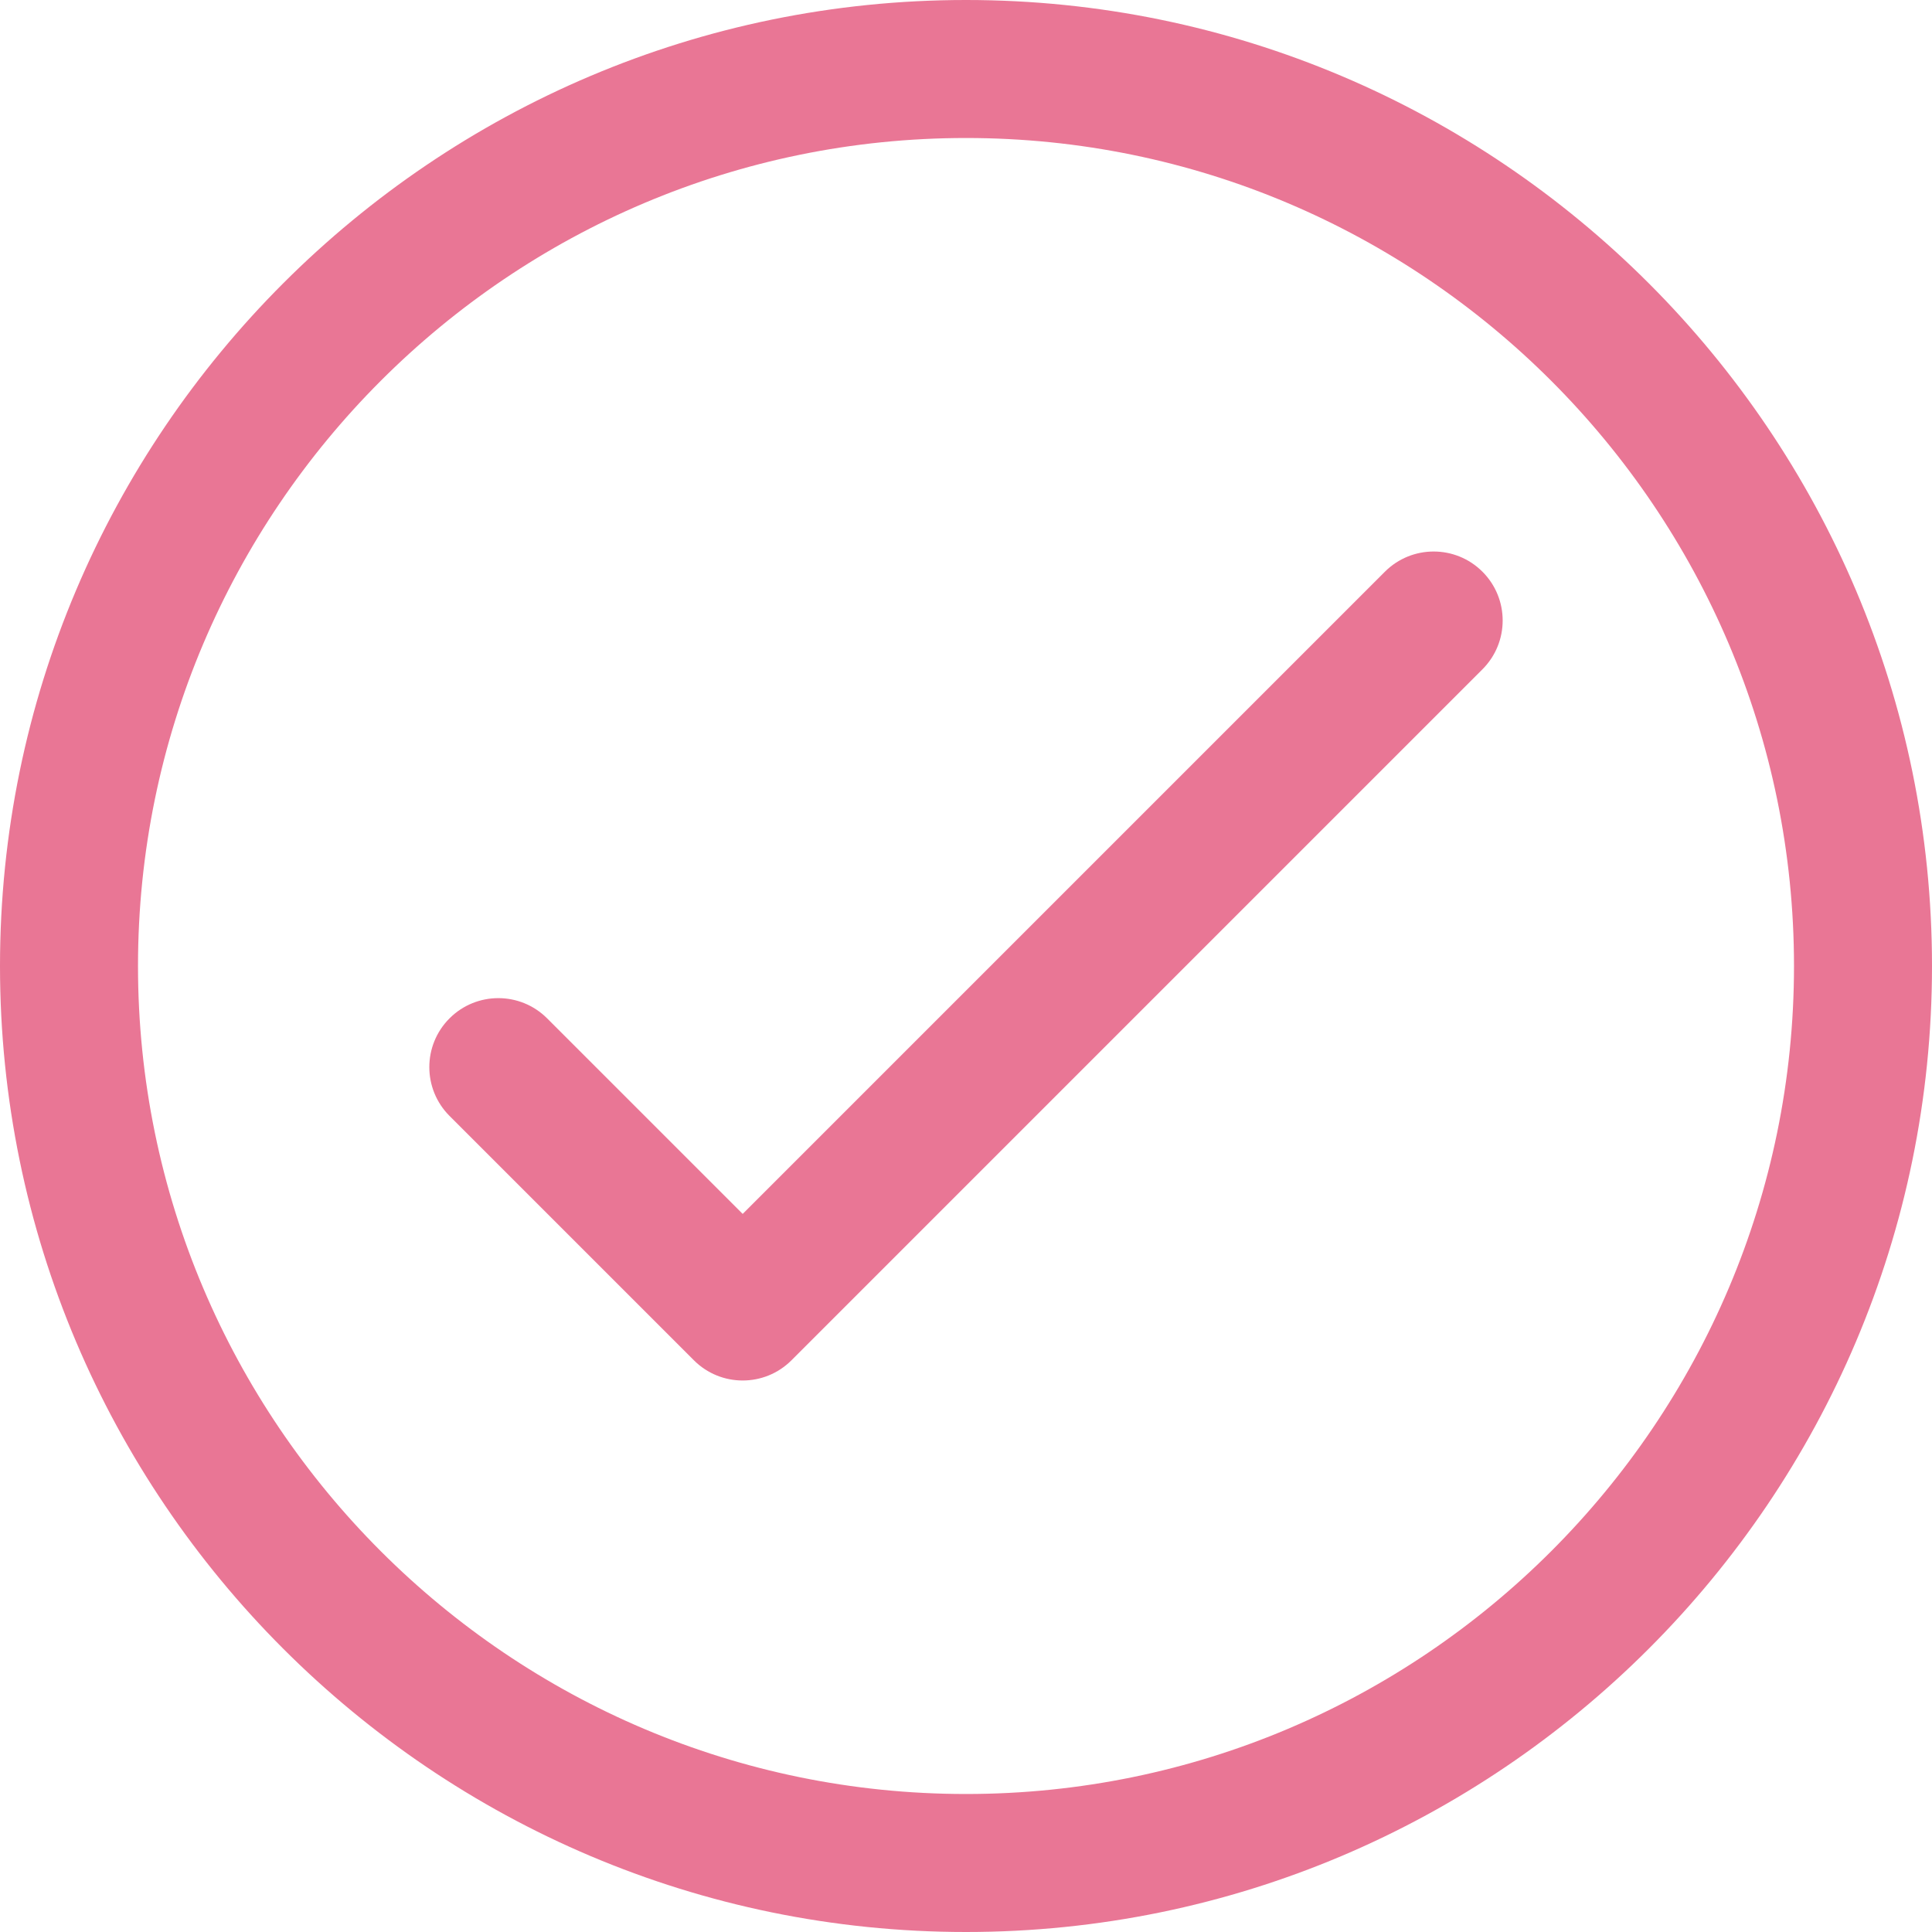
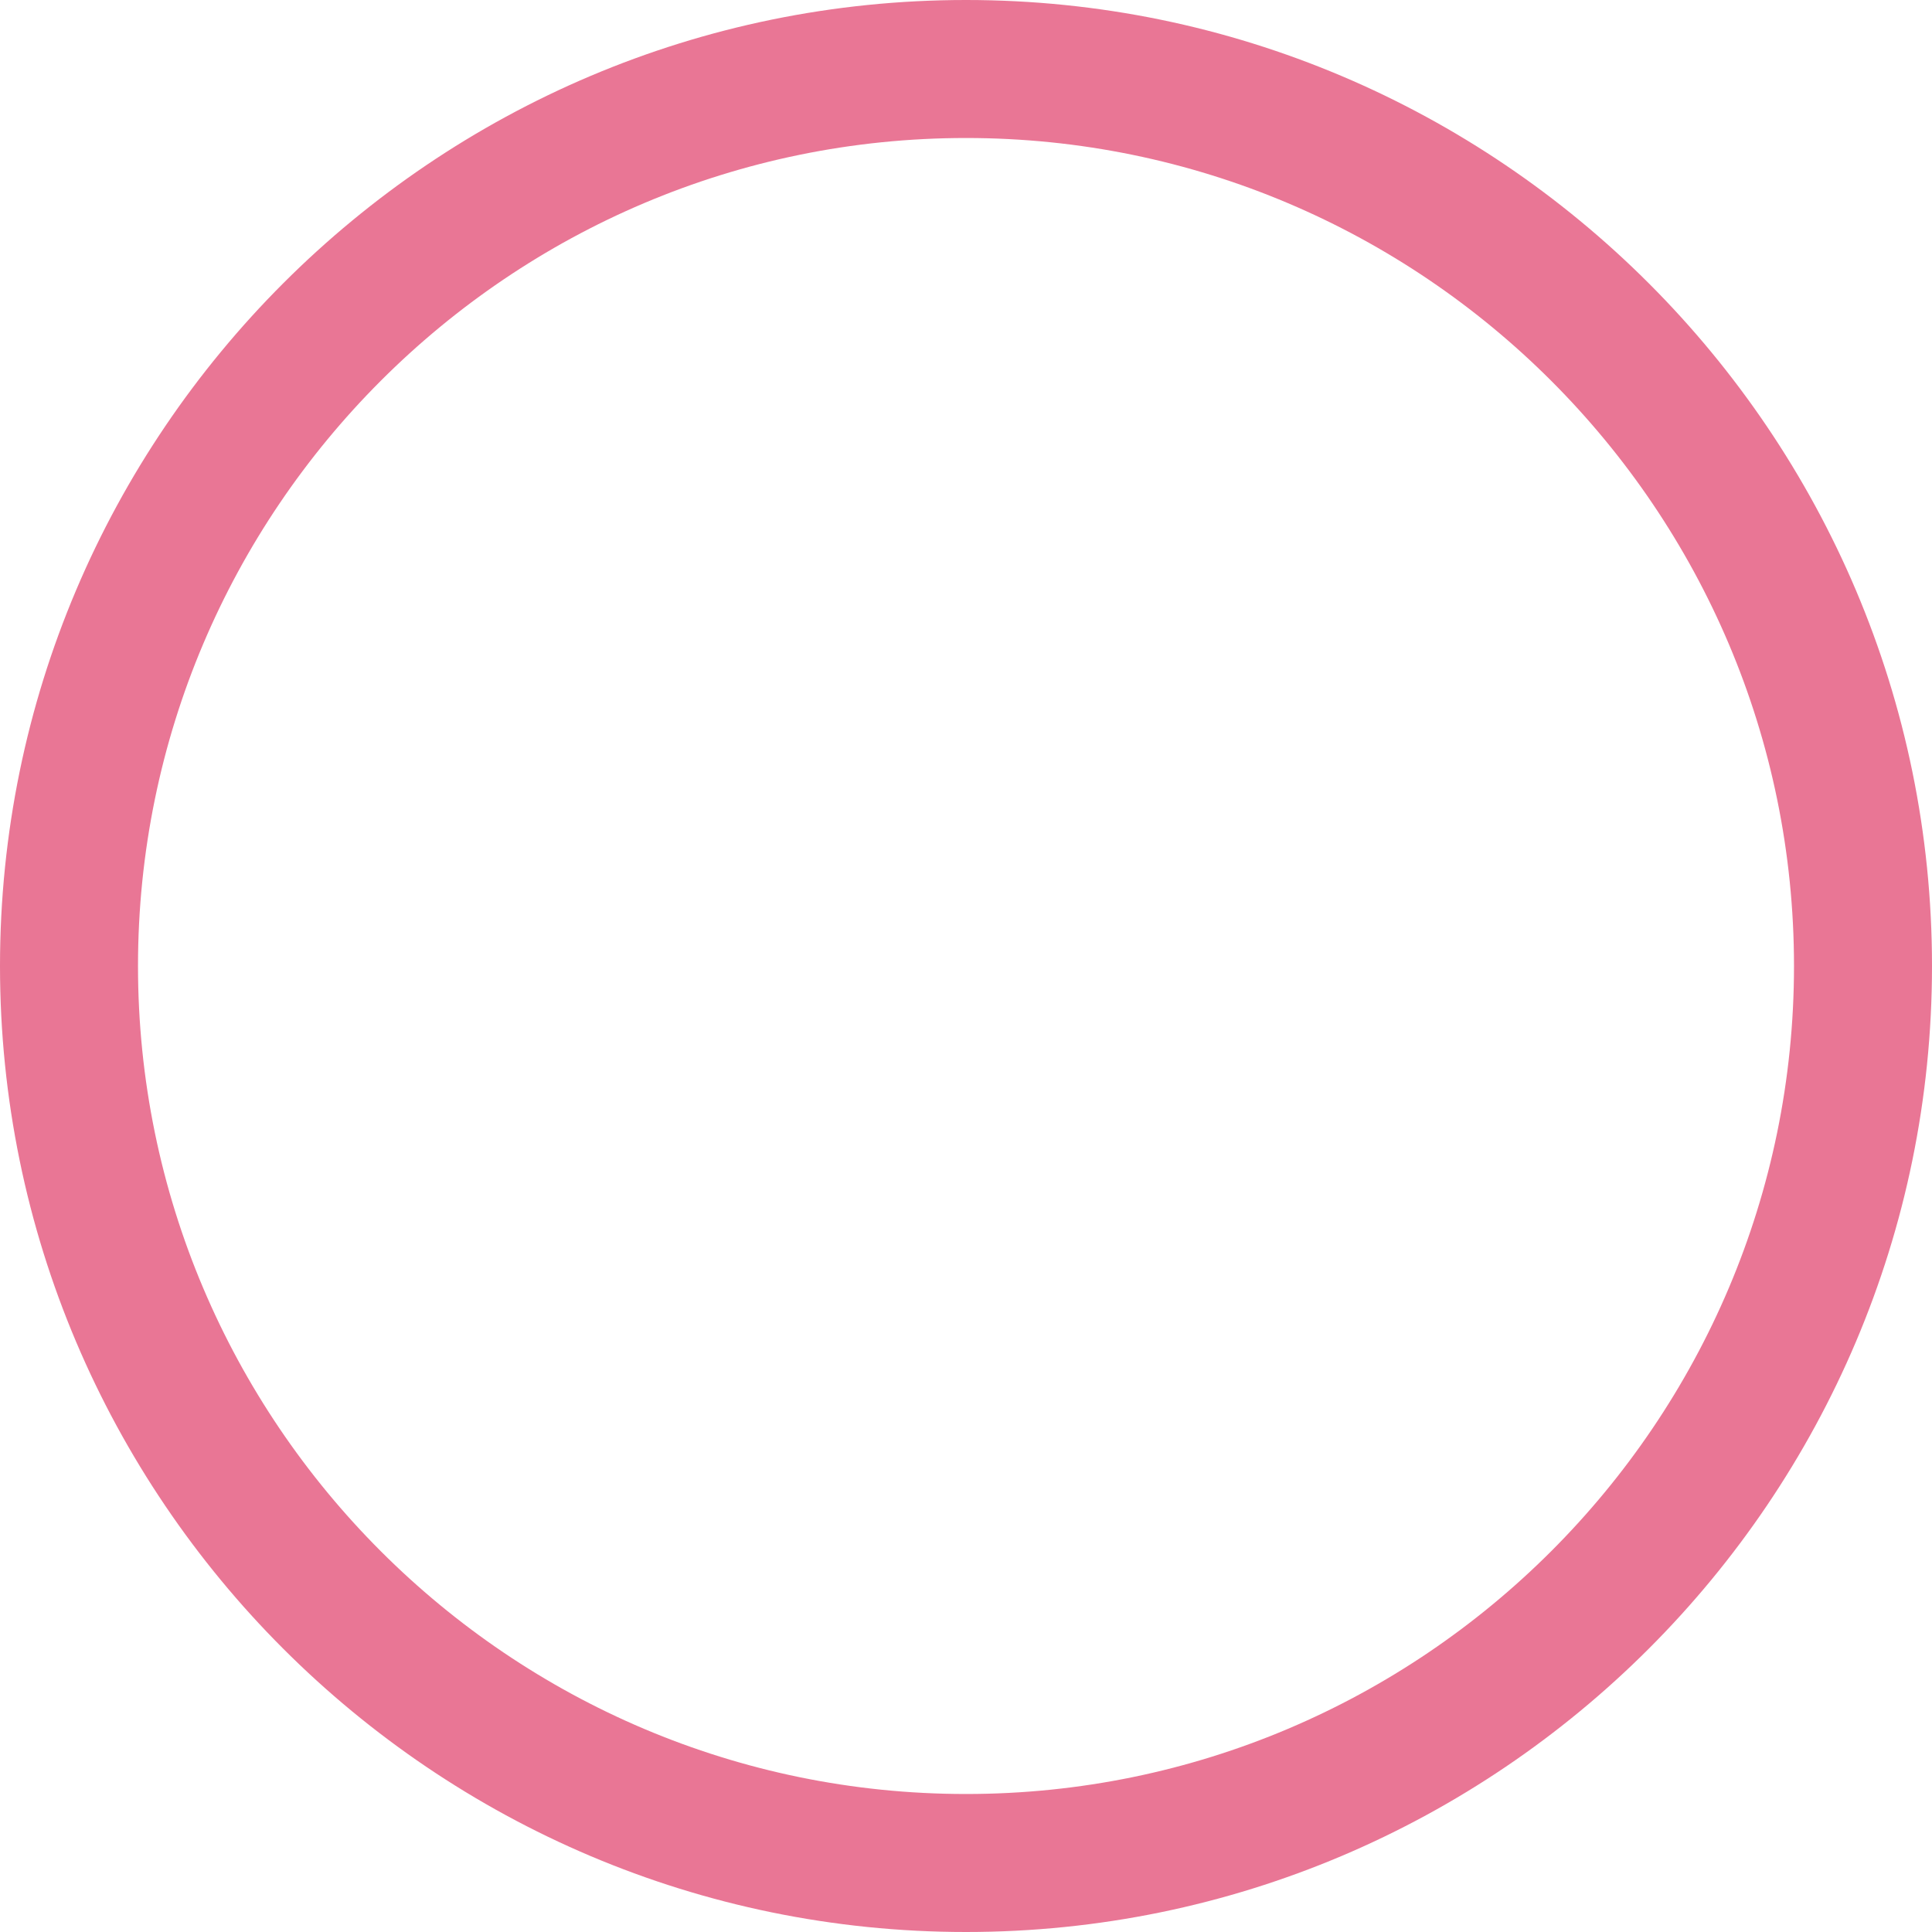
<svg xmlns="http://www.w3.org/2000/svg" version="1.1" id="Capa_1" x="0px" y="0px" viewBox="0 0 252 252" style="enable-background:new 0 0 252 252;" xml:space="preserve" width="512px" height="512px">
  <g>
-     <path d="M180.636,74.573l-83.764,83.763l-25.509-25.508c-3.515-3.515-9.213-3.515-12.728,0c-3.515,3.515-3.515,9.213,0,12.728   l31.873,31.873c1.757,1.758,4.06,2.636,6.364,2.636c2.303,0,4.607-0.879,6.364-2.636L193.364,87.3   c3.515-3.515,3.515-9.213,0-12.728C189.85,71.058,184.15,71.058,180.636,74.573z" fill="#e97695" />
    <path d="M126,0C56.523,0,0,56.523,0,126s56.523,126,126,126s126-56.523,126-126S195.477,0,126,0z M126,234   c-59.551,0-108-48.449-108-108S66.449,18,126,18s108,48.449,108,108S185.551,234,126,234z" fill="#e97695" />
  </g>
  <g>
</g>
  <g>
</g>
  <g>
</g>
  <g>
</g>
  <g>
</g>
  <g>
</g>
  <g>
</g>
  <g>
</g>
  <g>
</g>
  <g>
</g>
  <g>
</g>
  <g>
</g>
  <g>
</g>
  <g>
</g>
  <g>
</g>
</svg>